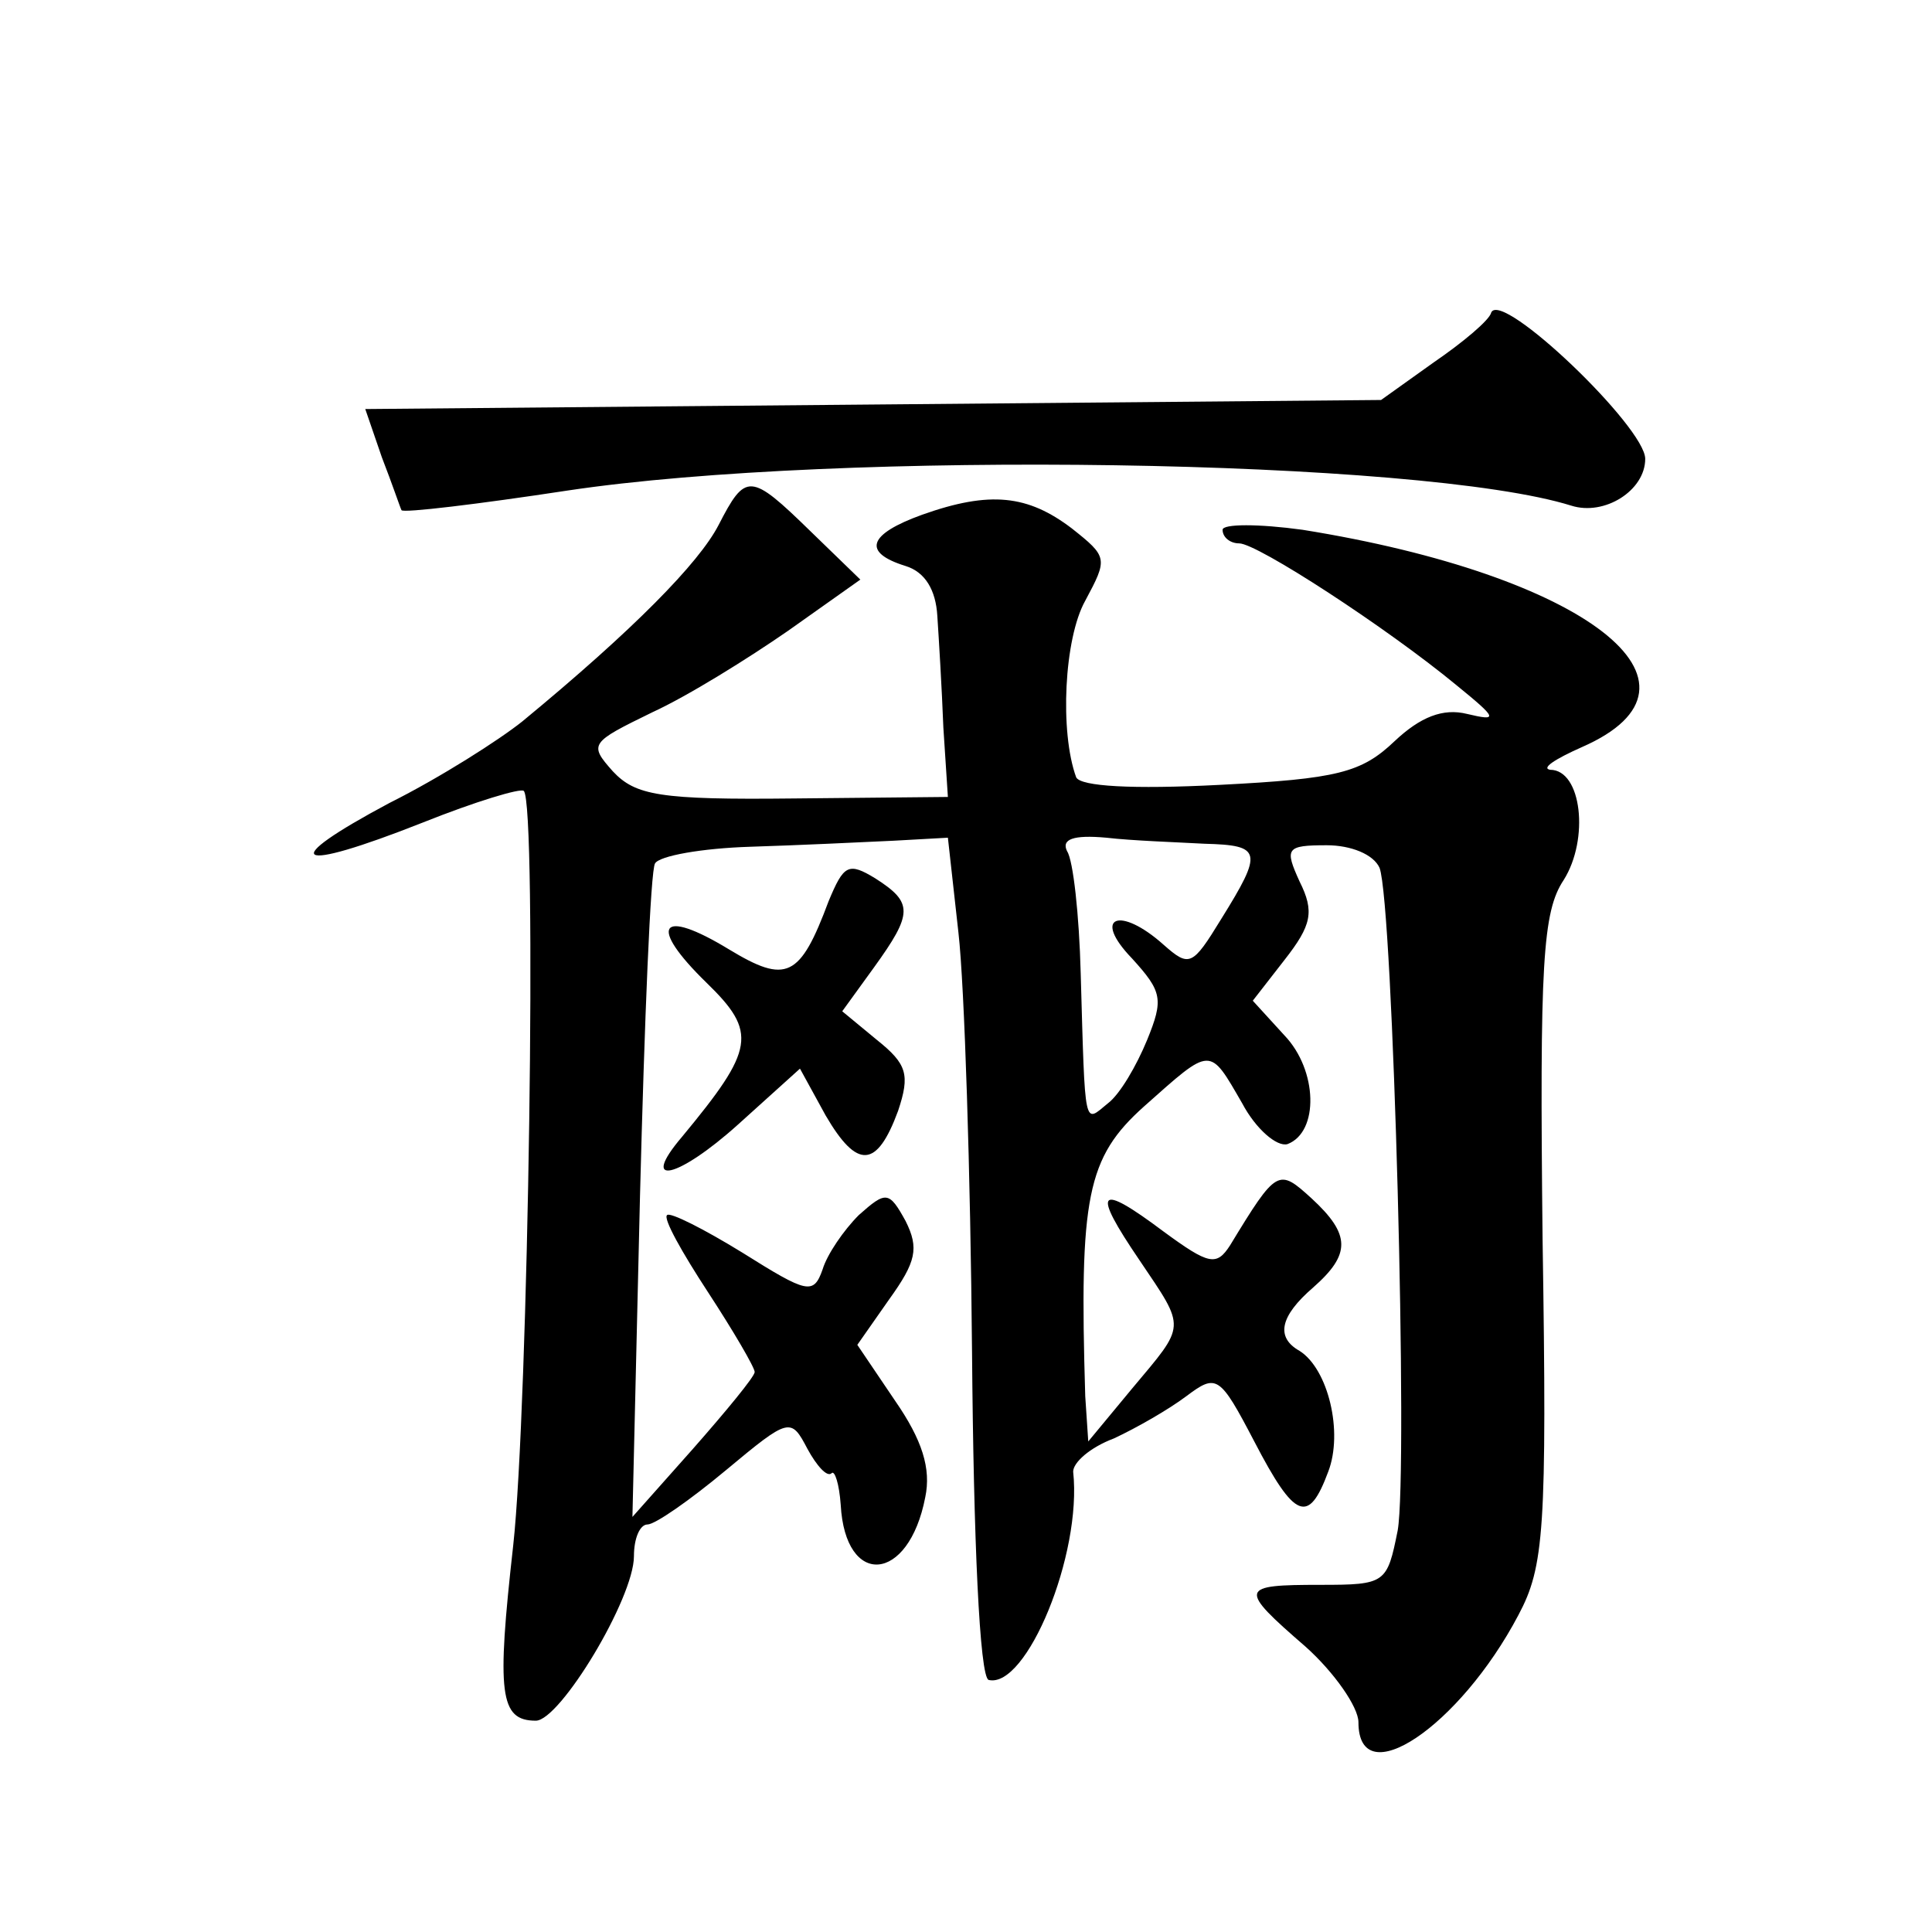
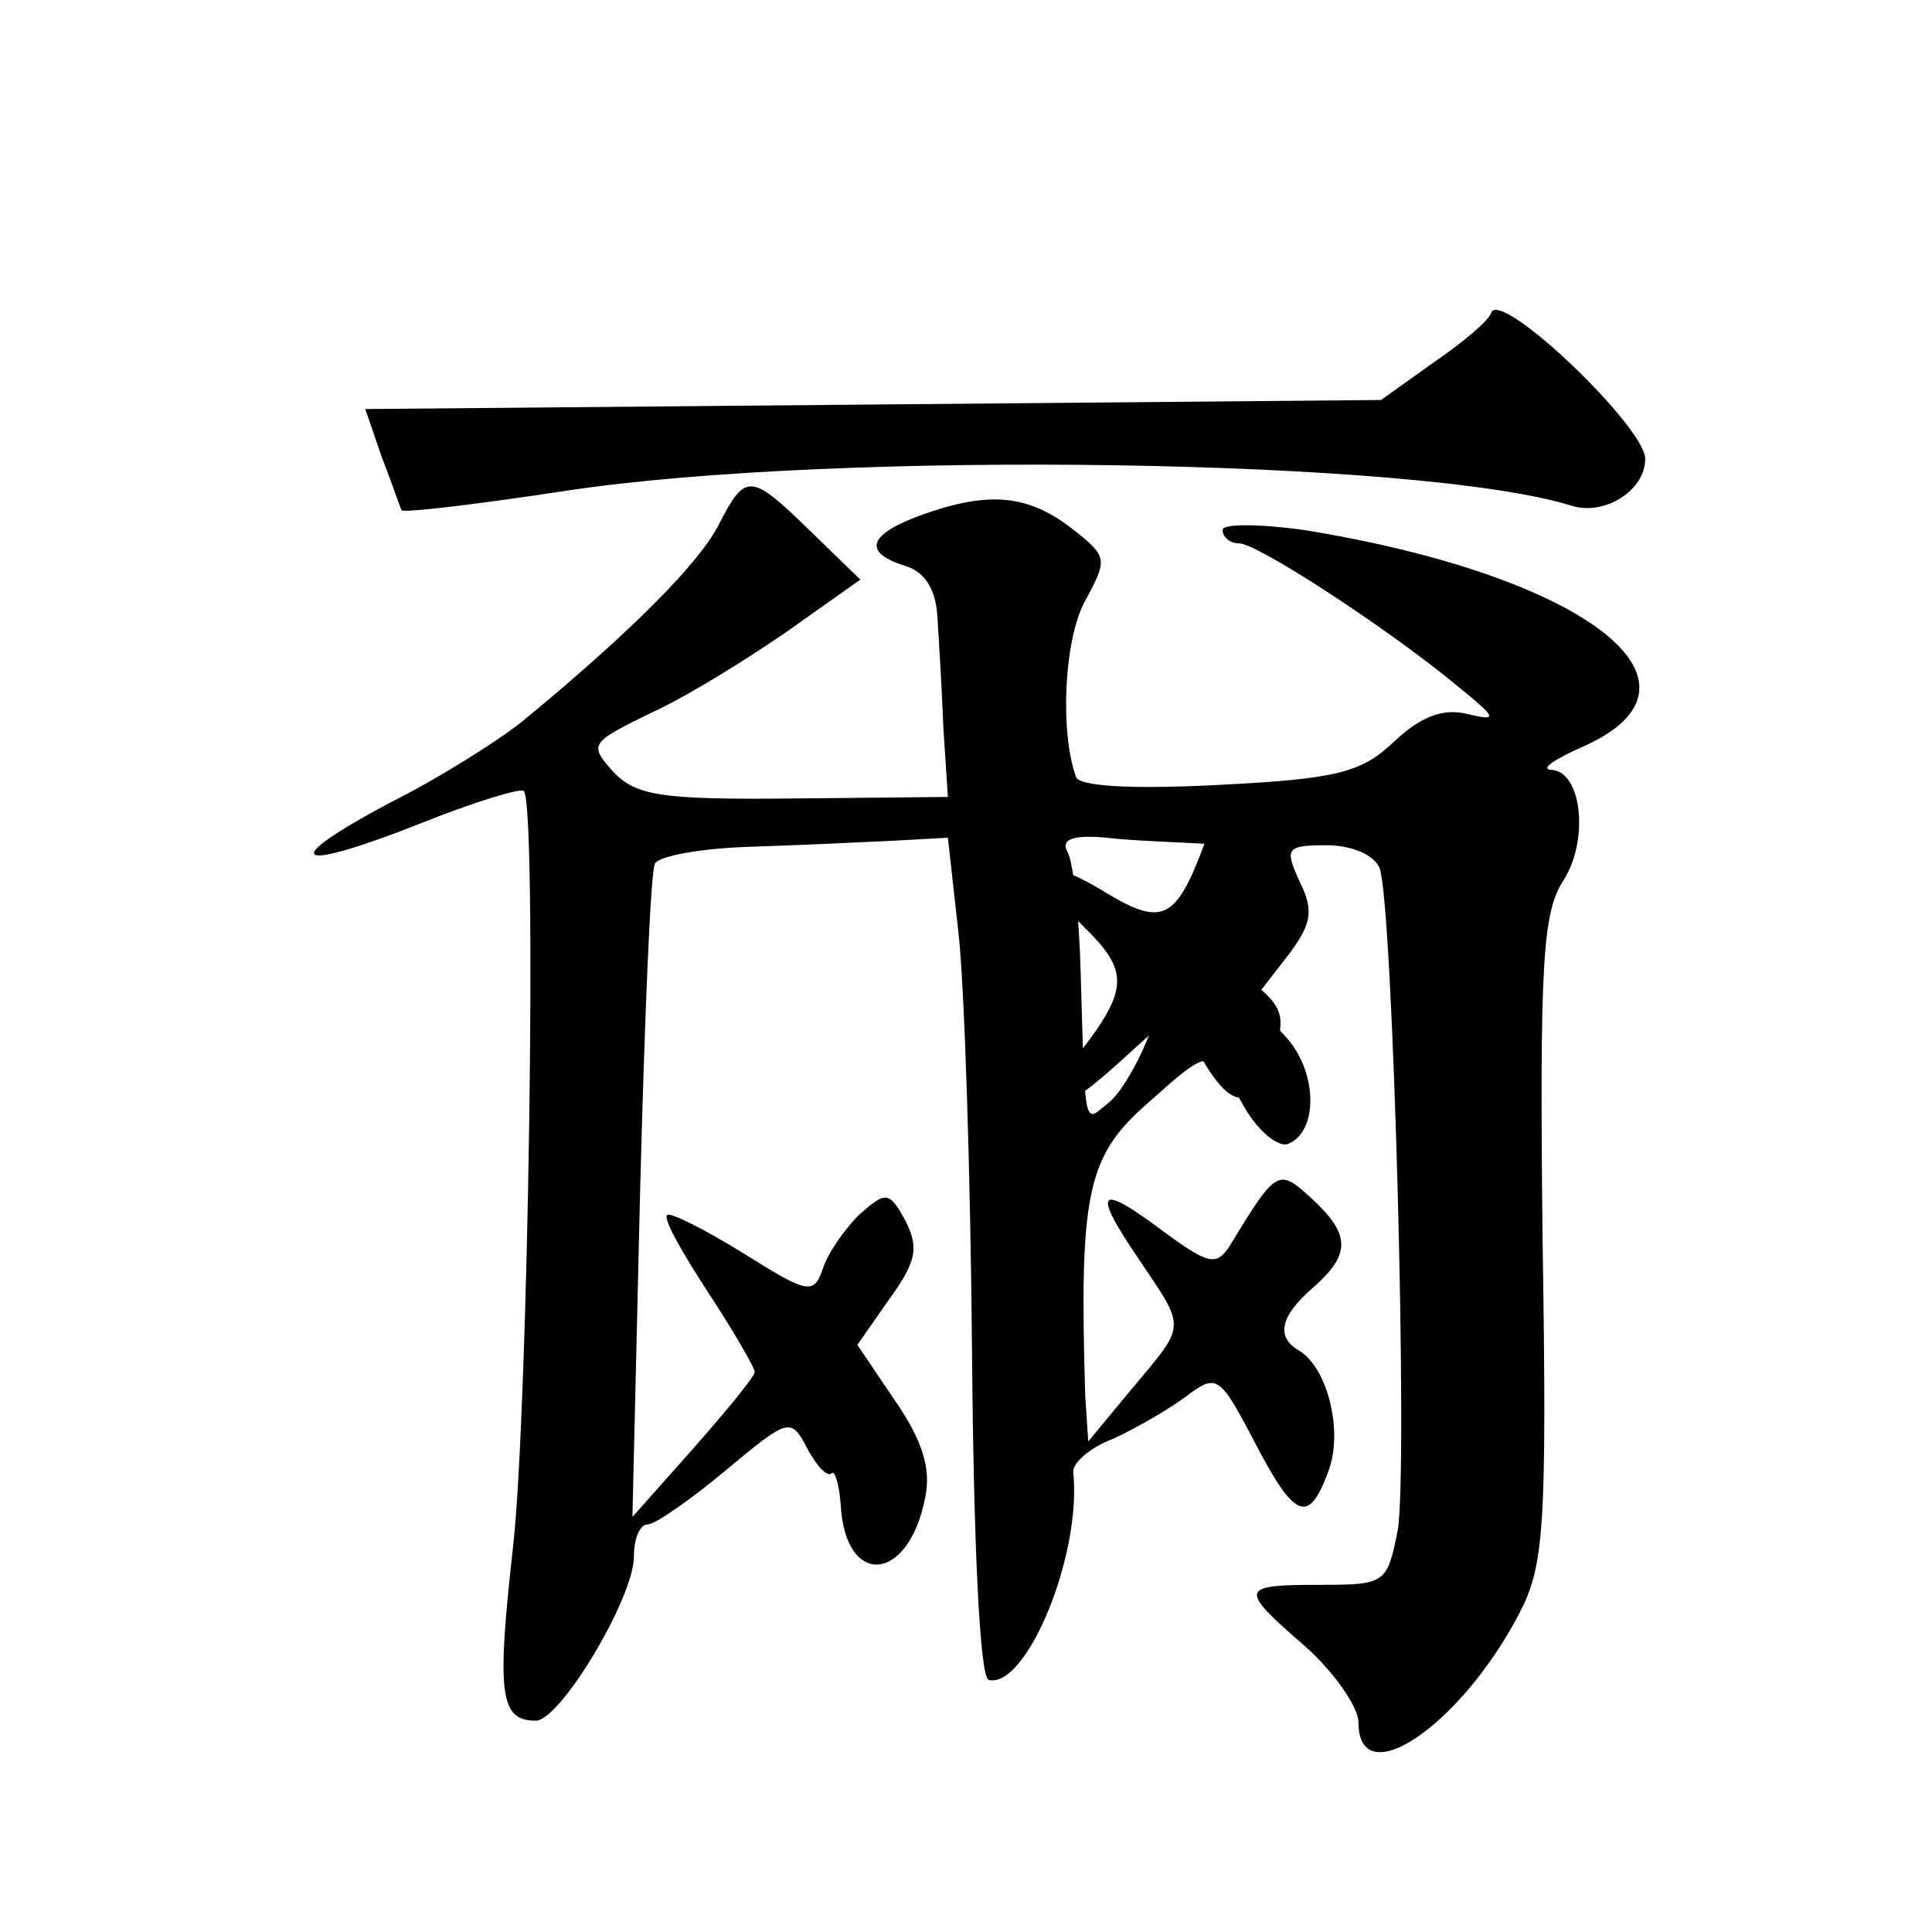
<svg xmlns="http://www.w3.org/2000/svg" version="1.0" width="128pt" height="128pt" viewBox="0 0 128 128" preserveAspectRatio="xMidYMid meet">
  <g transform="translate(0,128) scale(0.1,-0.1)" fill="#0" stroke="none">
-     <path d="M988 1073 c-1 -5 -19 -20 -38 -33 l-35 -25 -336 -3 -337 -3 11 -32 c7 -18 12 -33 13 -35 1 -2 51 4 110 13 180 27 566 21 665 -10 22 -7 49 10 49 31 0 21 -95 112 -102 97z M476 932 c-13 -25 -56 -69 -130 -130 -15 -12 -54 -37 -88 -54 -75 -40 -64 -47 22 -13 35 14 65 23 67 21 9 -8 3 -410 -7 -500 -11 -98 -9 -116 15 -116 16 0 65 81 65 109 0 12 4 21 9 21 5 0 28 16 52 36 42 35 43 35 54 14 6 -11 13 -19 16 -16 2 2 5 -7 6 -21 3 -55 45 -52 56 5 4 19 -2 38 -20 64 l-25 37 21 30 c18 25 20 34 11 52 -11 20 -13 20 -31 4 -10 -10 -21 -26 -24 -36 -6 -17 -10 -16 -53 11 -26 16 -48 27 -50 25 -3 -2 10 -25 27 -51 17 -26 31 -50 31 -53 0 -3 -19 -26 -41 -51 l-40 -45 5 212 c3 117 7 217 10 221 3 5 31 10 63 11 32 1 74 3 95 4 l36 2 7 -63 c4 -35 8 -160 9 -278 1 -124 5 -215 11 -217 25 -6 62 83 56 138 0 6 11 16 27 22 15 7 36 19 48 28 20 15 22 14 45 -30 27 -52 36 -55 49 -20 10 26 0 68 -19 80 -16 9 -13 23 9 42 25 22 25 35 -1 59 -22 20 -23 20 -54 -31 -9 -14 -14 -13 -44 9 -44 33 -48 28 -16 -19 31 -46 31 -42 -5 -85 l-29 -35 -2 30 c-4 132 1 158 39 192 45 40 43 40 65 2 9 -17 23 -29 30 -27 21 8 20 49 -2 72 l-21 23 21 27 c18 23 20 32 10 52 -10 22 -9 24 18 24 16 0 31 -6 35 -15 9 -24 19 -400 12 -439 -7 -35 -8 -36 -51 -36 -54 0 -55 -2 -10 -41 19 -17 35 -40 35 -50 0 -48 67 -3 106 71 17 32 19 56 16 249 -2 183 0 217 14 238 17 27 12 73 -9 73 -6 1 3 7 21 15 96 42 2 114 -185 144 -29 4 -53 4 -53 0 0 -5 5 -9 11 -9 12 0 98 -56 144 -94 27 -22 28 -24 7 -19 -16 4 -31 -2 -48 -18 -22 -21 -38 -25 -116 -29 -58 -3 -92 -1 -95 5 -11 30 -8 92 6 117 15 28 15 29 -9 48 -29 22 -54 25 -99 9 -36 -13 -40 -25 -11 -34 13 -4 20 -16 21 -33 1 -15 3 -48 4 -74 l3 -46 -102 -1 c-89 -1 -105 2 -120 18 -16 18 -15 19 26 39 24 11 64 36 90 54 l48 34 -33 32 c-40 39 -43 39 -61 4z m322 -211 c38 -1 39 -5 11 -50 -19 -31 -21 -32 -38 -17 -29 26 -48 19 -21 -9 20 -22 21 -27 10 -54 -7 -17 -18 -36 -26 -42 -16 -13 -15 -19 -18 86 -1 39 -5 75 -9 81 -4 8 4 11 26 9 17 -2 47 -3 65 -4z M549 683 c-19 -51 -28 -55 -66 -32 -46 28 -54 16 -15 -22 34 -33 32 -44 -16 -102 -29 -34 -3 -28 37 8 l41 37 17 -31 c21 -36 34 -35 48 3 8 24 6 31 -14 47 l-23 19 21 29 c26 36 26 43 1 59 -18 11 -21 9 -31 -15z" />
+     <path d="M988 1073 c-1 -5 -19 -20 -38 -33 l-35 -25 -336 -3 -337 -3 11 -32 c7 -18 12 -33 13 -35 1 -2 51 4 110 13 180 27 566 21 665 -10 22 -7 49 10 49 31 0 21 -95 112 -102 97z M476 932 c-13 -25 -56 -69 -130 -130 -15 -12 -54 -37 -88 -54 -75 -40 -64 -47 22 -13 35 14 65 23 67 21 9 -8 3 -410 -7 -500 -11 -98 -9 -116 15 -116 16 0 65 81 65 109 0 12 4 21 9 21 5 0 28 16 52 36 42 35 43 35 54 14 6 -11 13 -19 16 -16 2 2 5 -7 6 -21 3 -55 45 -52 56 5 4 19 -2 38 -20 64 l-25 37 21 30 c18 25 20 34 11 52 -11 20 -13 20 -31 4 -10 -10 -21 -26 -24 -36 -6 -17 -10 -16 -53 11 -26 16 -48 27 -50 25 -3 -2 10 -25 27 -51 17 -26 31 -50 31 -53 0 -3 -19 -26 -41 -51 l-40 -45 5 212 c3 117 7 217 10 221 3 5 31 10 63 11 32 1 74 3 95 4 l36 2 7 -63 c4 -35 8 -160 9 -278 1 -124 5 -215 11 -217 25 -6 62 83 56 138 0 6 11 16 27 22 15 7 36 19 48 28 20 15 22 14 45 -30 27 -52 36 -55 49 -20 10 26 0 68 -19 80 -16 9 -13 23 9 42 25 22 25 35 -1 59 -22 20 -23 20 -54 -31 -9 -14 -14 -13 -44 9 -44 33 -48 28 -16 -19 31 -46 31 -42 -5 -85 l-29 -35 -2 30 c-4 132 1 158 39 192 45 40 43 40 65 2 9 -17 23 -29 30 -27 21 8 20 49 -2 72 l-21 23 21 27 c18 23 20 32 10 52 -10 22 -9 24 18 24 16 0 31 -6 35 -15 9 -24 19 -400 12 -439 -7 -35 -8 -36 -51 -36 -54 0 -55 -2 -10 -41 19 -17 35 -40 35 -50 0 -48 67 -3 106 71 17 32 19 56 16 249 -2 183 0 217 14 238 17 27 12 73 -9 73 -6 1 3 7 21 15 96 42 2 114 -185 144 -29 4 -53 4 -53 0 0 -5 5 -9 11 -9 12 0 98 -56 144 -94 27 -22 28 -24 7 -19 -16 4 -31 -2 -48 -18 -22 -21 -38 -25 -116 -29 -58 -3 -92 -1 -95 5 -11 30 -8 92 6 117 15 28 15 29 -9 48 -29 22 -54 25 -99 9 -36 -13 -40 -25 -11 -34 13 -4 20 -16 21 -33 1 -15 3 -48 4 -74 l3 -46 -102 -1 c-89 -1 -105 2 -120 18 -16 18 -15 19 26 39 24 11 64 36 90 54 l48 34 -33 32 c-40 39 -43 39 -61 4z m322 -211 c38 -1 39 -5 11 -50 -19 -31 -21 -32 -38 -17 -29 26 -48 19 -21 -9 20 -22 21 -27 10 -54 -7 -17 -18 -36 -26 -42 -16 -13 -15 -19 -18 86 -1 39 -5 75 -9 81 -4 8 4 11 26 9 17 -2 47 -3 65 -4z c-19 -51 -28 -55 -66 -32 -46 28 -54 16 -15 -22 34 -33 32 -44 -16 -102 -29 -34 -3 -28 37 8 l41 37 17 -31 c21 -36 34 -35 48 3 8 24 6 31 -14 47 l-23 19 21 29 c26 36 26 43 1 59 -18 11 -21 9 -31 -15z" />
  </g>
</svg>